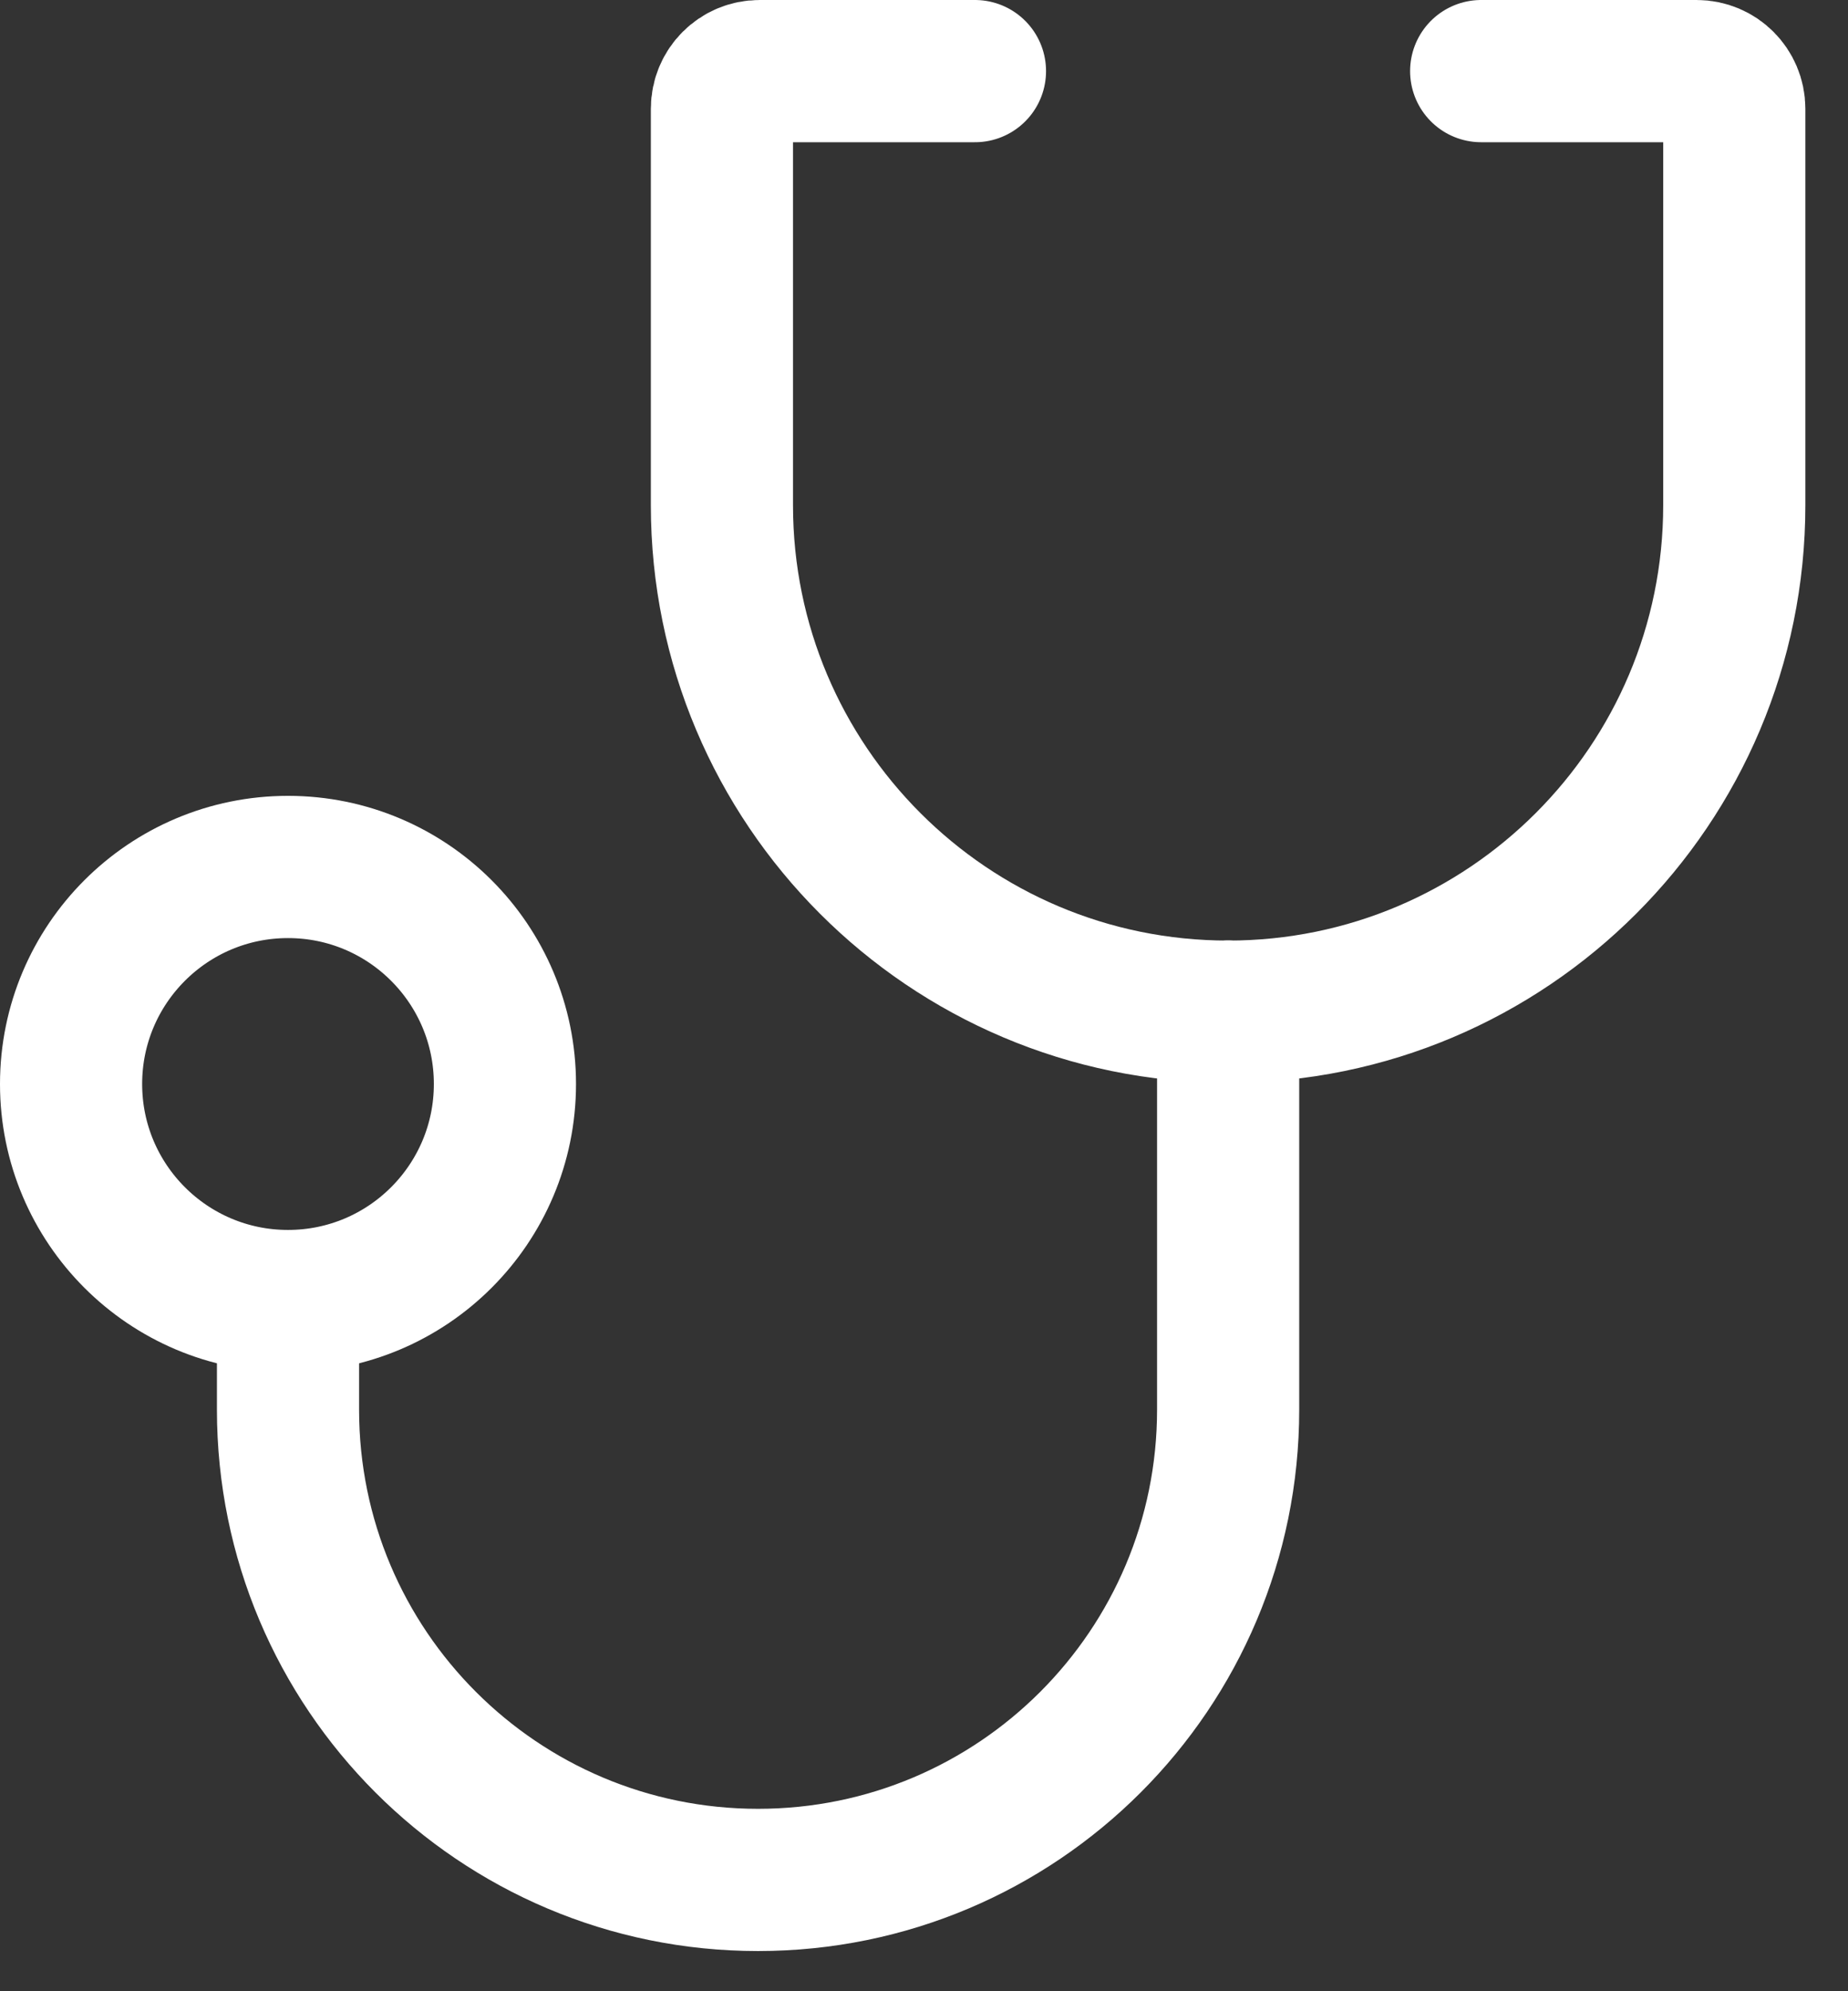
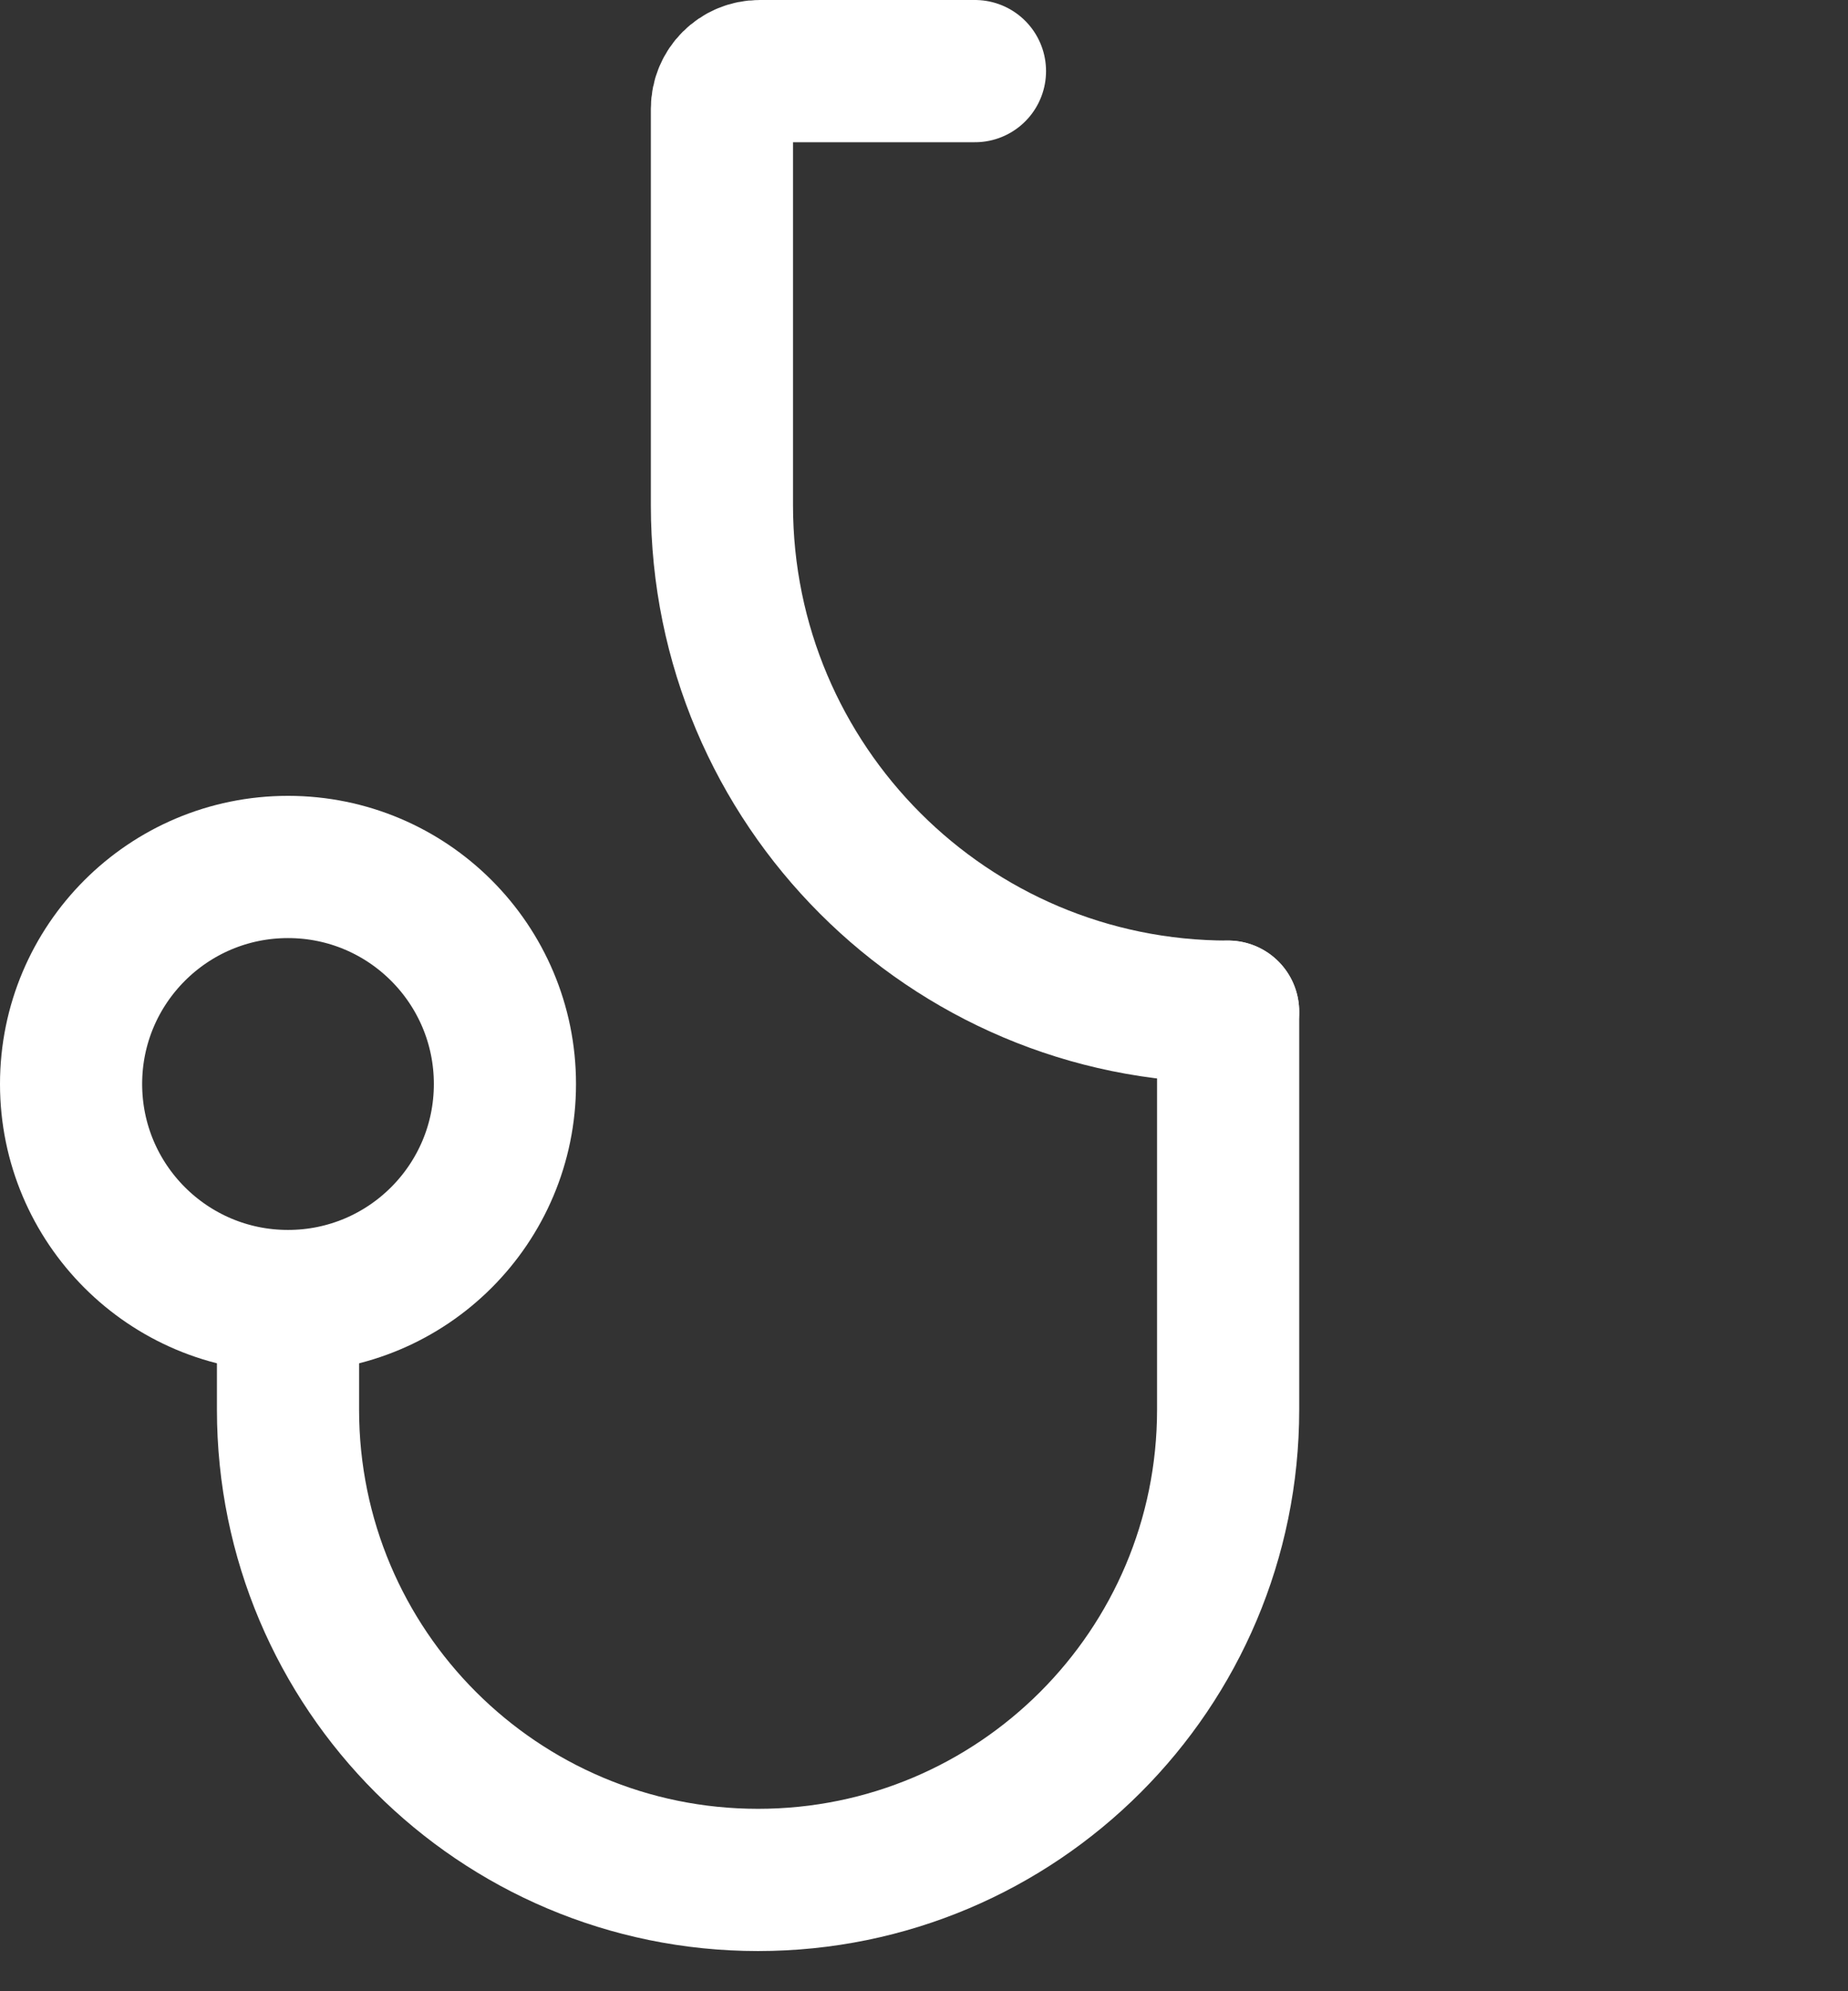
<svg xmlns="http://www.w3.org/2000/svg" width="26" height="28" viewBox="0 0 26 28" fill="none">
  <rect x="0" y="0" width="26" height="28" fill="#333333" stroke="none" />
  <path d="M13.717 1H10.686C10.393 1 10.157 1.237 10.157 1.529V7.104C10.157 11.038 13.345 14.226 17.278 14.226V14.226" stroke="white" stroke-width="2" stroke-linecap="round" stroke-linejoin="round" />
-   <path d="M20.839 1H23.871C24.163 1 24.4 1.237 24.4 1.529V7.104C24.4 11.038 21.211 14.226 17.278 14.226V14.226" stroke="white" stroke-width="2" stroke-linecap="round" stroke-linejoin="round" />
  <path d="M17.279 14.226V19.822C17.279 23.474 14.318 26.435 10.665 26.435V26.435C7.013 26.435 4.052 23.474 4.052 19.822V18.473" stroke="white" stroke-width="2" stroke-linecap="round" stroke-linejoin="round" />
  <circle cx="4.052" cy="15.243" r="3.052" stroke="white" stroke-width="2" stroke-linecap="round" stroke-linejoin="round" />
</svg>